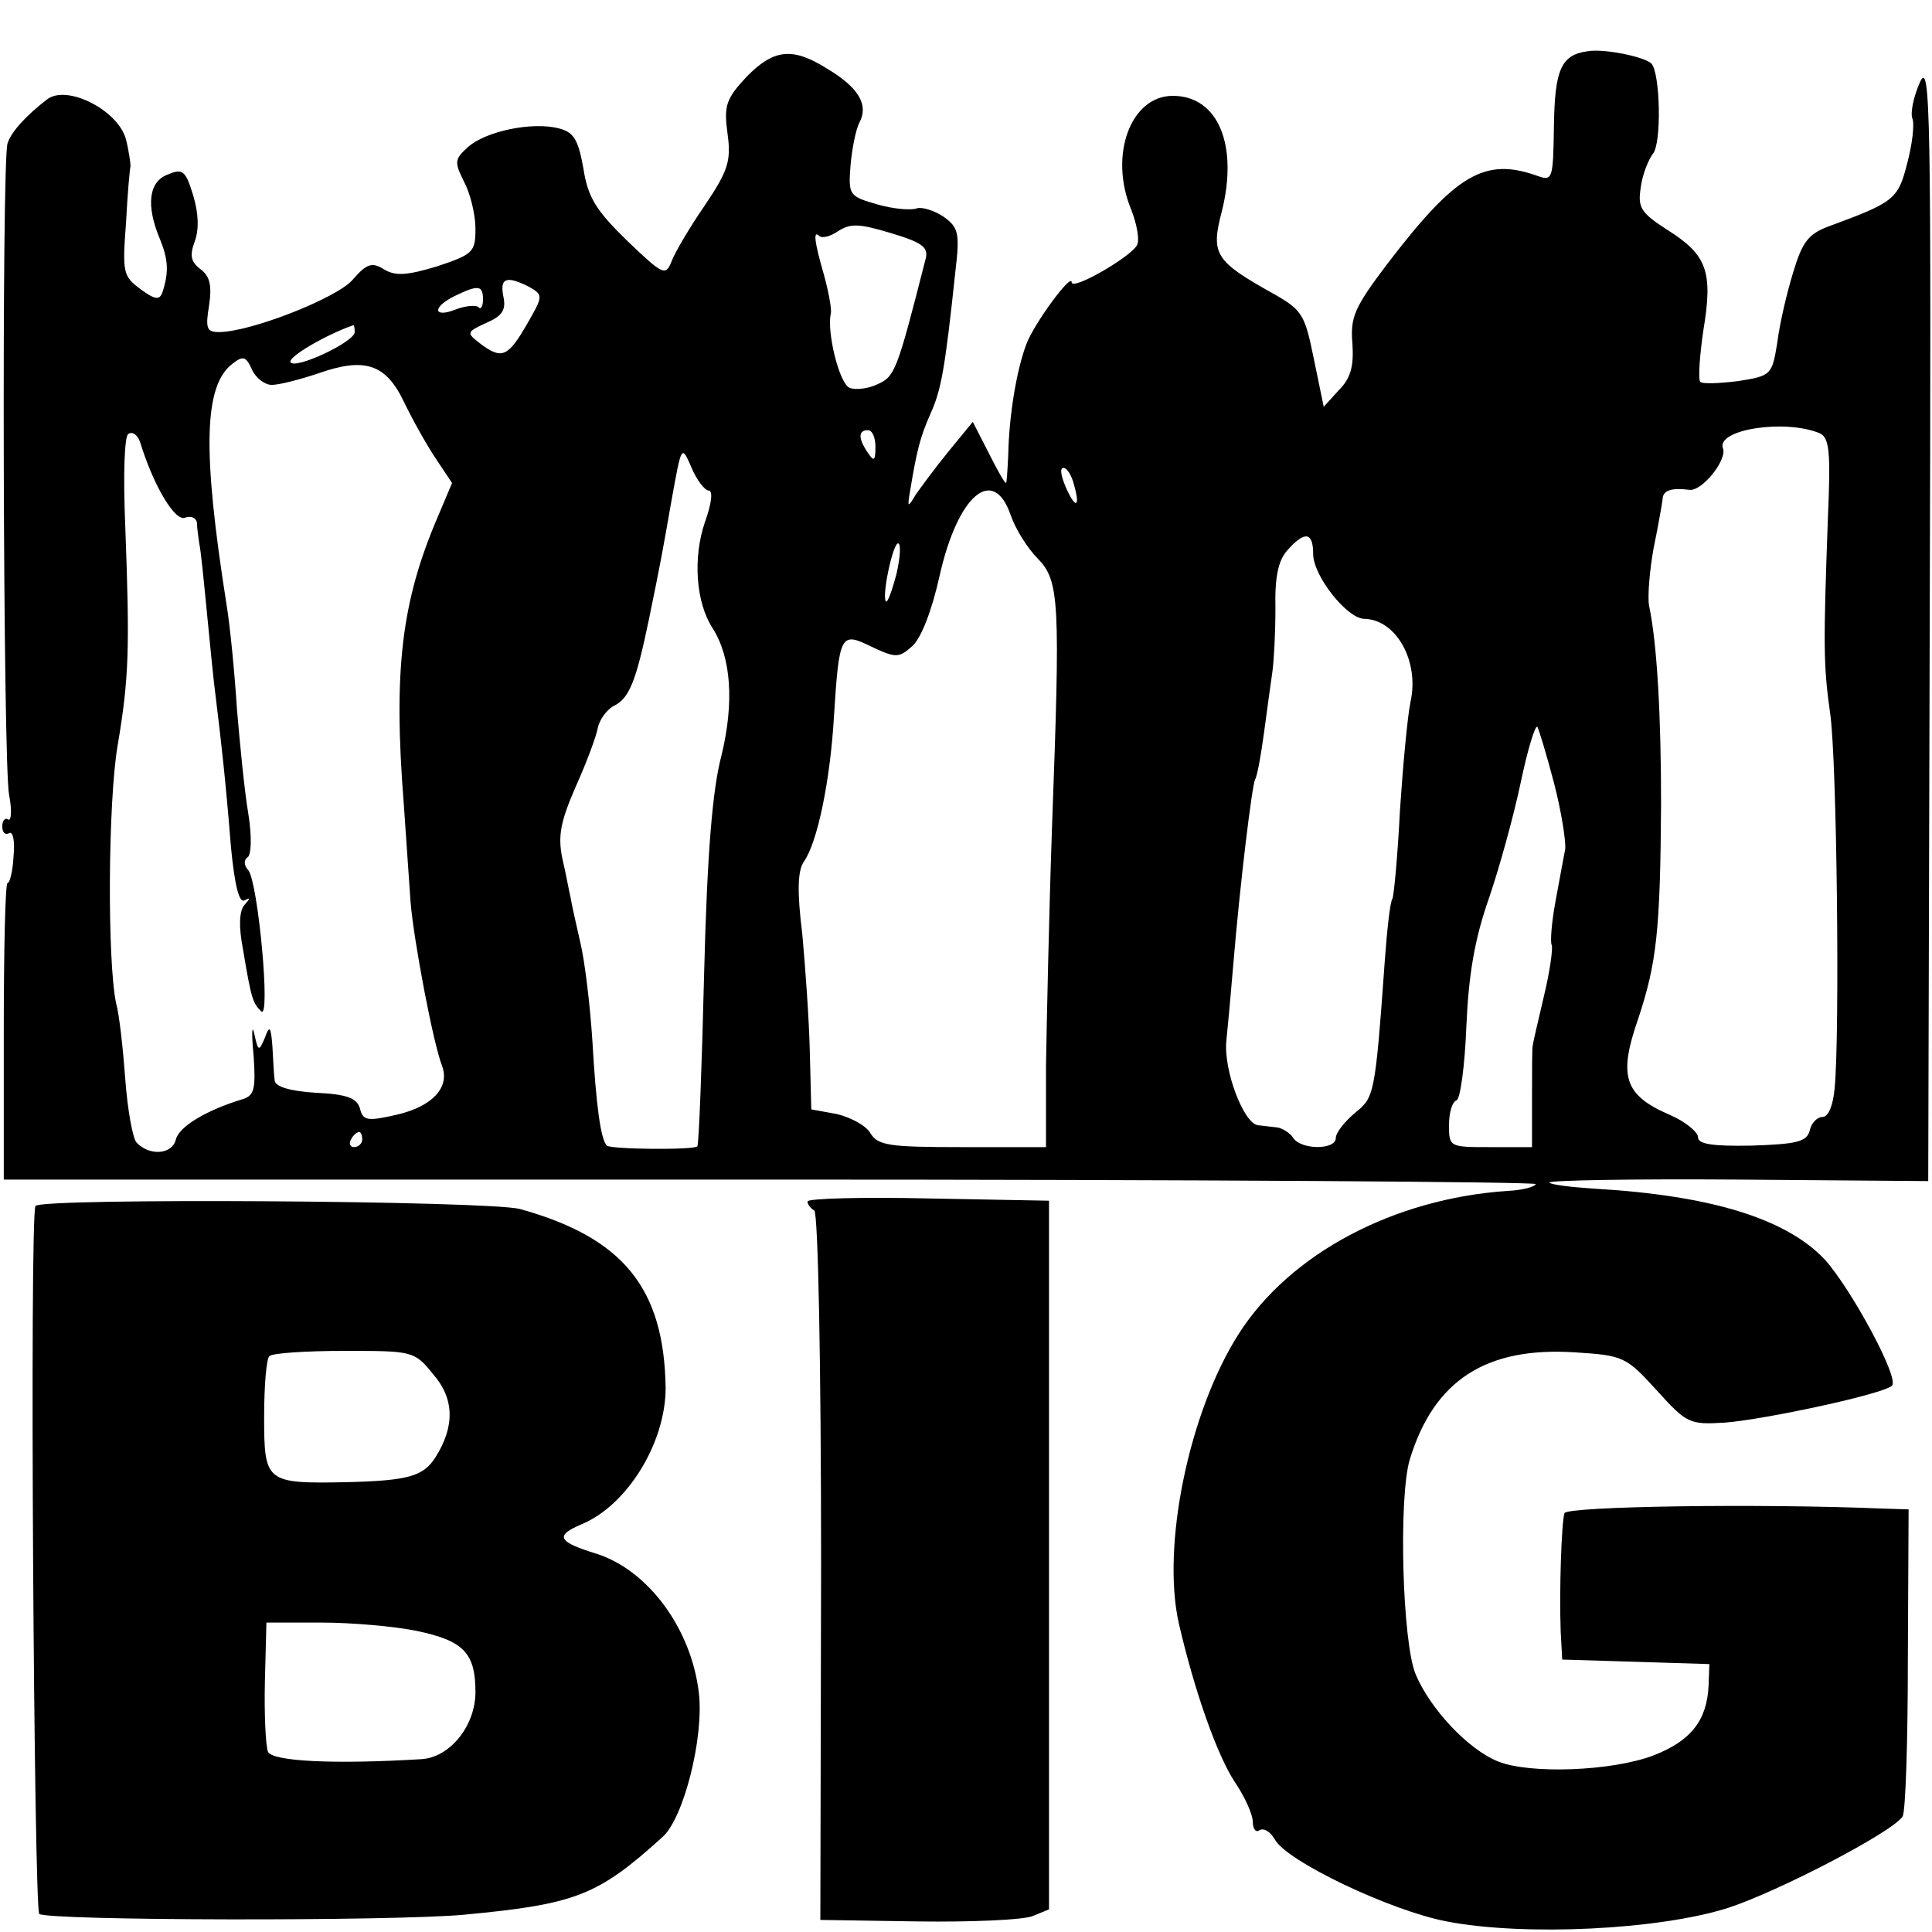
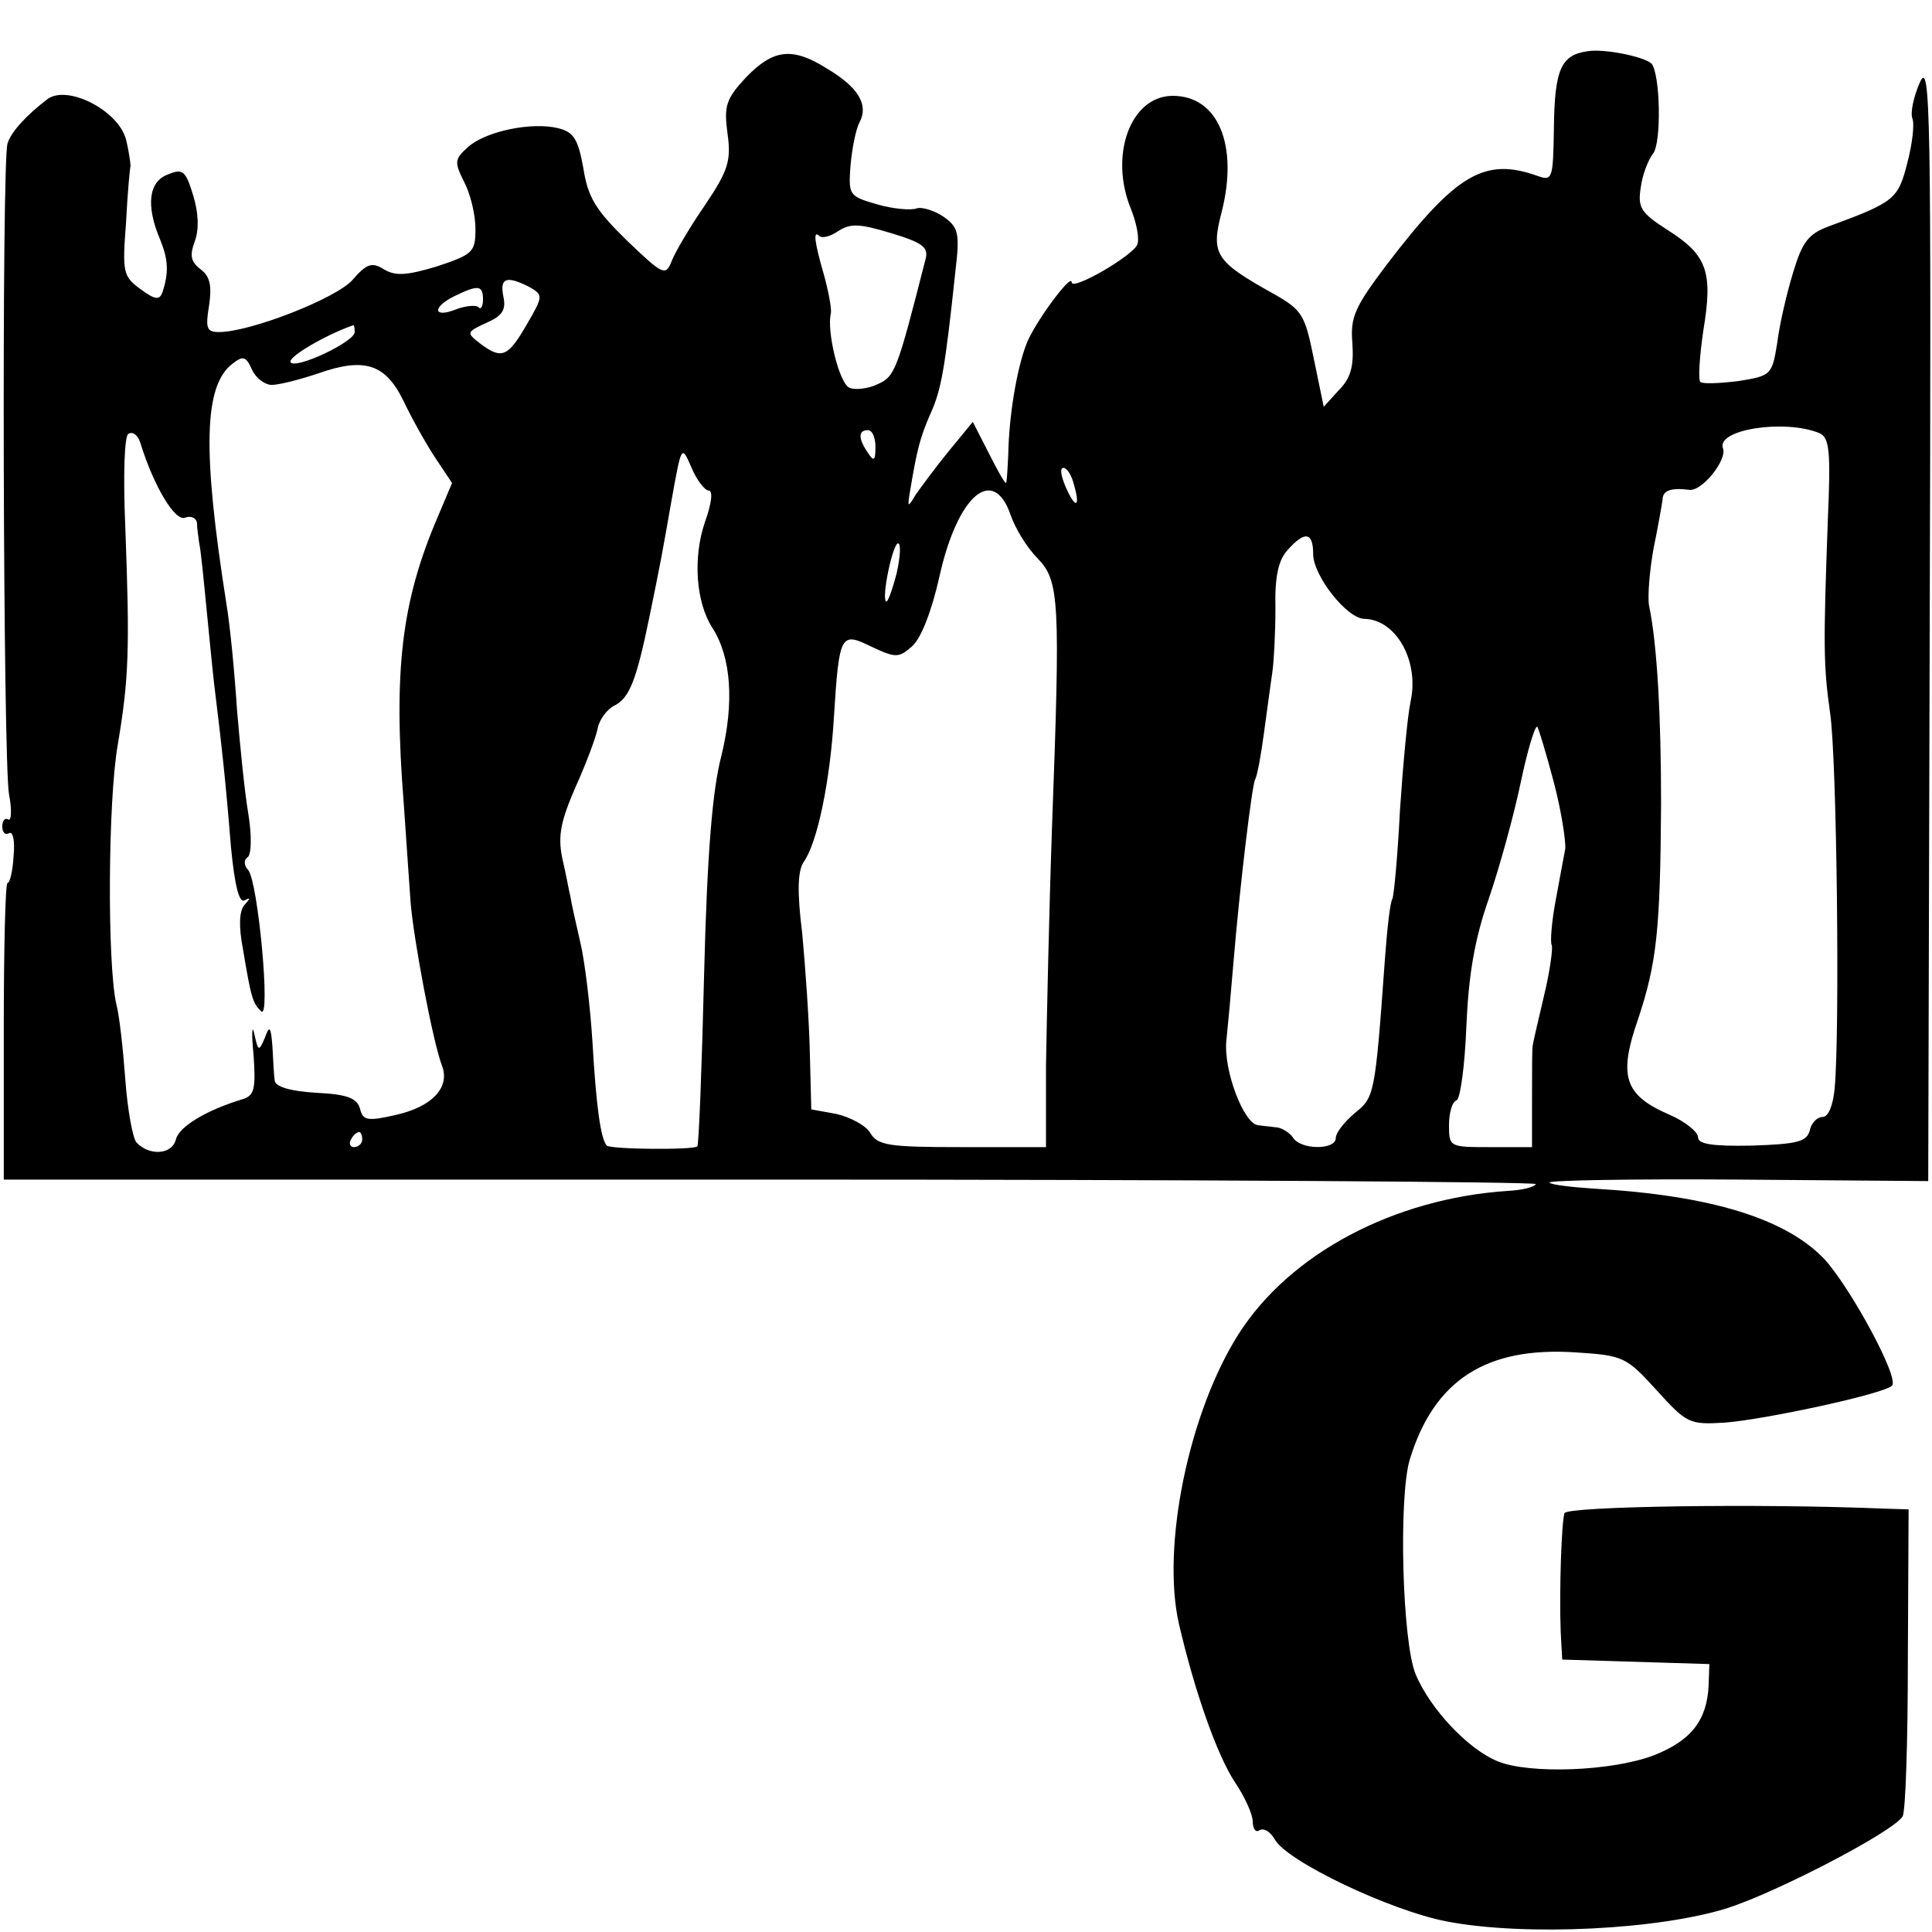
<svg xmlns="http://www.w3.org/2000/svg" version="1.0" width="256pt" height="256pt" viewBox="0 0 256 256" preserveAspectRatio="xMidYMid meet">
  <g transform="translate(0,256) scale(0.1,-0.1)" fill="#000000" stroke="none">
    <path d="M2103 2492 c-35 -5 -43 -25 -44 -101 -1 -69 -2 -71 -22 -64 -70 25 -108 2 -199 -117 -43 -57 -49 -70 -46 -105 2 -30 -2 -46 -18 -62 l-20 -22 -13 63 c-12 59 -15 65 -54 87 -77 43 -83 52 -68 109 22 88 -5 153 -65 153 -56 0 -85 -79 -55 -151 7 -18 11 -38 8 -46 -6 -15 -87 -62 -87 -50 0 13 -50 -55 -60 -82 -13 -34 -23 -95 -24 -146 -1 -21 -2 -38 -3 -38 -2 0 -12 18 -23 40 l-21 41 -32 -39 c-18 -22 -37 -48 -44 -58 -10 -17 -11 -17 -7 6 9 54 13 70 27 102 14 31 19 57 33 189 6 50 4 58 -16 72 -12 8 -28 13 -35 11 -7 -3 -31 -1 -52 5 -38 11 -39 12 -36 52 2 22 7 48 12 57 12 23 -1 46 -43 71 -46 29 -71 26 -107 -11 -27 -29 -30 -38 -25 -75 5 -36 1 -49 -30 -95 -20 -29 -40 -63 -44 -74 -8 -20 -11 -19 -59 27 -41 40 -52 57 -58 96 -7 39 -13 48 -33 53 -35 9 -97 -4 -120 -25 -18 -16 -18 -20 -5 -46 8 -15 15 -43 15 -62 0 -31 -3 -34 -51 -50 -40 -12 -55 -13 -70 -4 -16 10 -23 8 -42 -14 -21 -24 -135 -69 -177 -69 -16 0 -18 5 -13 35 4 27 1 39 -11 48 -13 10 -15 18 -8 37 6 16 5 38 -2 61 -10 33 -14 36 -33 28 -26 -9 -30 -41 -11 -86 11 -27 12 -44 3 -71 -4 -10 -10 -9 -29 5 -23 17 -24 22 -19 88 2 39 5 72 6 75 0 3 -2 19 -6 35 -10 39 -79 74 -105 53 -26 -20 -47 -42 -52 -58 -8 -23 -6 -820 2 -863 4 -20 3 -35 -1 -33 -4 3 -8 -1 -8 -9 0 -8 4 -12 9 -9 5 3 8 -10 6 -30 -1 -20 -5 -36 -8 -36 -3 0 -5 -89 -5 -197 l0 -196 1017 0 c560 0 1016 -3 1013 -6 -2 -4 -18 -8 -37 -9 -151 -10 -289 -83 -357 -190 -66 -104 -102 -281 -79 -383 21 -91 51 -175 74 -210 13 -19 24 -43 24 -53 0 -9 4 -15 9 -11 6 3 14 -2 20 -12 15 -29 154 -95 228 -109 104 -20 282 -11 373 18 67 22 217 100 231 121 4 6 7 99 7 208 l1 199 -32 1 c-169 7 -420 3 -424 -6 -4 -13 -7 -103 -5 -157 l2 -37 98 -3 97 -3 -1 -28 c-2 -47 -24 -74 -73 -93 -55 -21 -164 -25 -206 -8 -40 16 -90 70 -109 115 -18 42 -23 235 -8 285 32 105 101 150 220 142 63 -4 67 -6 107 -50 40 -44 43 -46 91 -43 52 4 211 38 221 49 10 10 -54 128 -89 167 -51 54 -150 85 -306 94 -30 2 -56 5 -59 8 -2 3 109 5 249 4 l253 -2 2 745 c2 671 1 742 -13 711 -8 -18 -13 -40 -10 -48 3 -7 0 -34 -7 -60 -12 -47 -17 -51 -104 -83 -27 -10 -35 -21 -47 -61 -8 -26 -18 -68 -21 -93 -7 -43 -8 -44 -52 -51 -25 -3 -47 -4 -50 -1 -3 3 -1 34 4 68 13 78 5 100 -47 133 -36 23 -40 30 -36 56 2 17 10 37 16 45 12 13 10 108 -2 120 -10 9 -63 20 -85 16z m-877 -277 c-37 -145 -40 -154 -63 -164 -12 -6 -29 -8 -37 -5 -14 5 -31 76 -25 99 1 6 -3 28 -9 50 -13 45 -15 61 -6 52 4 -3 15 0 25 7 16 10 27 10 70 -3 43 -13 50 -19 45 -36z m-525 -35 c19 -11 19 -12 -3 -50 -25 -43 -33 -47 -62 -25 -18 14 -18 15 8 27 21 9 27 17 23 35 -5 25 4 28 34 13z m-61 -17 c0 -9 -3 -14 -6 -10 -3 3 -17 2 -30 -3 -30 -12 -32 3 -1 18 31 15 37 14 37 -5z m-170 -43 c0 -13 -79 -50 -85 -40 -4 7 48 37 83 49 1 1 2 -3 2 -9z m-110 -70 c10 0 37 7 61 15 62 22 90 13 114 -37 11 -23 30 -57 42 -75 l22 -33 -19 -45 c-48 -112 -59 -203 -45 -380 3 -44 7 -102 9 -130 4 -50 30 -188 42 -218 10 -28 -13 -53 -60 -64 -39 -9 -45 -8 -49 8 -4 14 -17 19 -58 21 -34 2 -54 8 -55 16 -1 6 -2 27 -3 45 -2 27 -4 29 -10 12 -8 -19 -9 -18 -14 5 -3 14 -4 1 -1 -28 3 -44 1 -53 -13 -58 -50 -15 -86 -37 -90 -54 -5 -20 -35 -22 -52 -4 -5 5 -12 43 -15 84 -3 41 -8 86 -12 100 -12 55 -11 268 2 343 15 89 16 128 10 289 -3 71 -1 120 4 123 6 4 13 -2 16 -12 18 -58 46 -104 59 -99 8 3 15 0 16 -7 0 -7 2 -19 3 -27 2 -8 6 -49 10 -90 4 -41 9 -93 12 -115 7 -57 13 -109 20 -197 5 -52 11 -75 18 -71 8 4 8 3 0 -6 -7 -8 -8 -28 -2 -59 11 -66 13 -71 24 -82 13 -13 -4 171 -17 187 -6 6 -6 14 -1 17 5 3 6 27 1 58 -5 29 -11 91 -15 138 -3 47 -9 110 -14 140 -32 203 -30 289 8 318 14 11 18 10 26 -8 5 -11 17 -20 26 -20z m2051 -64 c13 -6 15 -23 11 -114 -6 -167 -6 -193 3 -257 9 -59 13 -425 6 -497 -2 -22 -8 -38 -16 -38 -7 0 -15 -8 -17 -18 -4 -15 -17 -18 -77 -20 -52 -1 -71 2 -71 11 0 7 -17 21 -38 30 -60 26 -68 51 -41 128 24 73 29 115 30 284 0 114 -5 211 -16 263 -2 13 1 47 6 75 6 29 11 58 12 65 0 12 11 16 35 13 17 -3 51 40 45 55 -9 25 82 39 128 20z m-1251 -18 c0 -19 -2 -20 -10 -8 -13 19 -13 30 0 30 6 0 10 -10 10 -22z m-221 -58 c6 0 4 -17 -5 -42 -16 -47 -12 -106 10 -140 25 -39 29 -99 12 -169 -12 -45 -19 -130 -23 -289 -3 -124 -7 -227 -9 -229 -5 -5 -114 -4 -120 1 -8 9 -14 51 -19 138 -3 47 -10 106 -16 131 -6 26 -12 53 -13 60 -2 8 -6 31 -11 52 -6 30 -2 49 18 95 14 31 27 66 29 77 2 11 12 25 22 30 20 10 29 33 46 115 16 78 17 84 30 158 13 72 13 73 26 43 7 -17 18 -31 23 -31z m484 8 c9 -31 2 -33 -11 -3 -6 14 -8 25 -3 25 5 0 11 -10 14 -22z m-84 -40 c6 -18 22 -44 36 -58 29 -30 30 -56 19 -355 -4 -115 -7 -258 -8 -317 l0 -108 -111 0 c-97 0 -112 2 -122 19 -6 10 -27 21 -45 25 l-33 6 -2 78 c-1 42 -6 112 -10 155 -7 56 -6 83 2 95 18 25 35 107 40 192 7 111 9 113 50 93 32 -15 36 -15 54 1 12 11 26 48 36 93 24 107 71 147 94 81z m401 -52 c0 -29 45 -86 68 -86 42 -1 73 -56 61 -110 -4 -19 -10 -84 -14 -144 -3 -60 -8 -113 -10 -117 -3 -4 -7 -40 -10 -81 -13 -181 -14 -182 -40 -203 -14 -12 -25 -26 -25 -33 0 -16 -47 -16 -57 1 -4 6 -14 12 -20 13 -7 1 -19 2 -26 3 -19 2 -46 73 -42 112 2 19 6 63 9 99 9 109 25 239 29 247 3 5 8 33 12 63 4 30 9 66 11 80 2 14 4 51 4 84 -1 42 4 64 16 77 23 26 34 24 34 -5z m-552 -26 c-6 -23 -12 -39 -14 -37 -6 6 9 77 16 77 4 0 3 -18 -2 -40z m871 -277 c10 -38 16 -78 15 -88 -2 -11 -8 -42 -13 -70 -5 -27 -7 -53 -5 -57 2 -3 -2 -34 -10 -67 -8 -34 -15 -64 -15 -66 -1 -3 -1 -34 -1 -70 l0 -65 -55 0 c-54 0 -55 0 -55 29 0 16 4 31 10 33 5 2 11 46 13 98 3 69 11 116 30 170 14 41 33 110 42 153 9 43 19 76 22 74 2 -3 12 -36 22 -74z m-1579 -473 c0 -5 -5 -10 -11 -10 -5 0 -7 5 -4 10 3 6 8 10 11 10 2 0 4 -4 4 -10z" />
-     <path d="M1070 968 c0 -4 4 -9 9 -12 5 -4 9 -201 9 -473 l-1 -467 129 -2 c71 -1 139 2 152 7 l22 9 0 469 0 470 -160 3 c-88 2 -160 0 -160 -4z" />
-     <path d="M47 962 c-8 -13 -2 -930 5 -938 10 -9 468 -10 564 -1 147 14 176 25 262 103 28 25 55 132 48 191 -10 85 -67 162 -135 184 -52 16 -56 24 -21 39 61 25 112 108 112 181 -2 132 -56 199 -193 237 -41 11 -636 15 -642 4z m527 -223 c28 -32 29 -69 3 -110 -16 -25 -35 -31 -119 -33 -106 -2 -108 0 -108 87 0 41 3 77 7 80 3 4 48 7 99 7 91 0 93 0 118 -31z m-22 -340 c62 -13 78 -29 78 -81 0 -45 -34 -87 -72 -89 -115 -7 -198 -3 -203 10 -3 8 -5 50 -4 93 l2 78 73 0 c40 0 97 -5 126 -11z" />
  </g>
</svg>